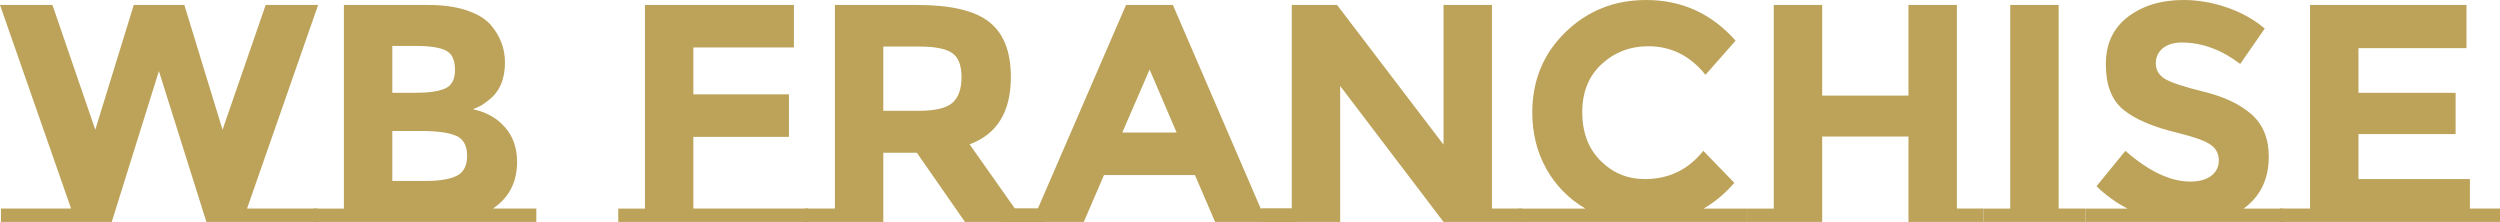
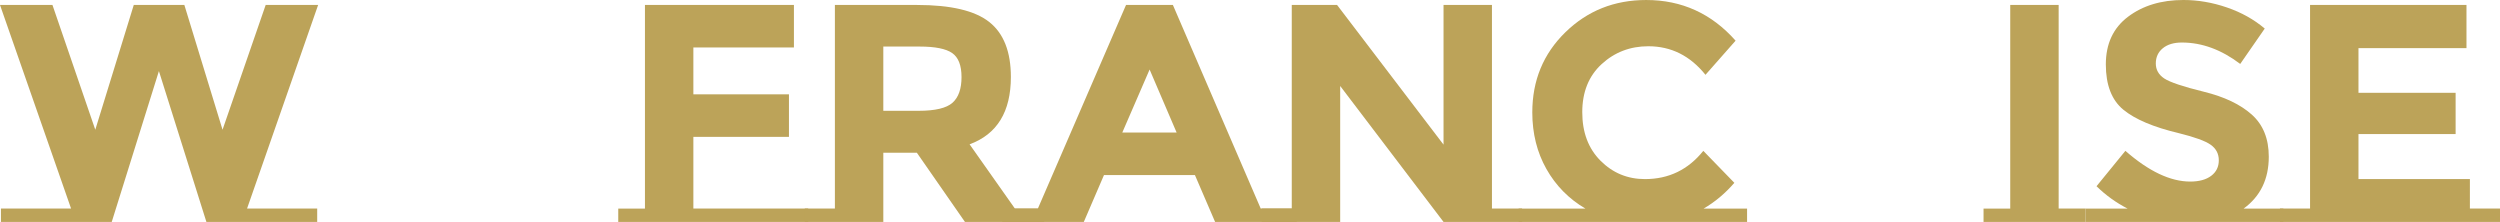
<svg xmlns="http://www.w3.org/2000/svg" id="_レイヤー_2" data-name="レイヤー 2" viewBox="0 0 805.49 71.5">
  <defs>
    <style>
      .cls-1 {
        fill: #bca359;
      }
    </style>
  </defs>
  <g id="_レイヤー_1-2" data-name="レイヤー 1">
    <g>
      <path class="cls-1" d="M102.2,67.2v4.3h-35.7l-15.3-48.6-15.2,48.6H.3v-4.3h22.6L0,1.6h16.9l13.8,40.2L43.1,1.6h16.3l12.3,40.2L85.6,1.6h16.9l-22.9,65.6h22.6Z" />
-       <path class="cls-1" d="M172.8,67.2v4.3h-71.7v-4.3h9.7V1.6h27.2c4.73,0,8.82.57,12.25,1.7,3.43,1.13,6.02,2.67,7.75,4.6,3.13,3.6,4.7,7.67,4.7,12.2,0,5.47-1.77,9.53-5.3,12.2-1.2.93-2.03,1.52-2.5,1.75-.47.23-1.3.62-2.5,1.15,4.33.93,7.78,2.88,10.35,5.85,2.57,2.97,3.85,6.65,3.85,11.05,0,6.6-2.6,11.63-7.8,15.1h14ZM126.4,29.9h7.4c4.33,0,7.55-.47,9.65-1.4,2.1-.93,3.15-2.95,3.15-6.05s-.97-5.15-2.9-6.15c-1.93-1-5.2-1.5-9.8-1.5h-7.5v15.1ZM126.4,58.3h10.7c4.46,0,7.82-.55,10.05-1.65,2.23-1.1,3.35-3.27,3.35-6.5s-1.18-5.37-3.55-6.4c-2.37-1.03-6.15-1.55-11.35-1.55h-9.2v16.1Z" />
      <path class="cls-1" d="M260.4,67.2v4.3h-61.2v-4.3h8.6V1.6h48v13.7h-32.4v15.1h30.8v13.7h-30.8v23.1h37Z" />
      <path class="cls-1" d="M269,67.2V1.6h26.5c10.87,0,18.62,1.83,23.25,5.5,4.63,3.67,6.95,9.57,6.95,17.7,0,11.2-4.43,18.43-13.3,21.7l14.6,20.7h9.4v4.3h-25.5l-15.5-22.3h-10.8v22.3h-25.3v-4.3h9.7ZM306.9,33.1c1.93-1.73,2.9-4.48,2.9-8.25s-1-6.35-3-7.75-5.5-2.1-10.5-2.1h-11.7v20.7h11.4c5.33,0,8.97-.87,10.9-2.6Z" />
      <path class="cls-1" d="M417.8,67.2v4.3h-26.3l-6.5-15.1h-29.3l-6.5,15.1h-26.3v-4.3h11.5L362.8,1.6h15.1l28.3,65.6h11.6ZM370.4,22.4l-8.8,20.3h17.5l-8.7-20.3Z" />
      <path class="cls-1" d="M416.2,67.2V1.6h14.6l34.3,45V1.6h15.6v65.6h9.7v4.3h-25.3l-33.3-43.8v43.8h-25.3v-4.3h9.7Z" />
      <path class="cls-1" d="M562.9,67.2v4.3h-73.6v-4.3h21.5c-5.33-3.13-9.52-7.38-12.55-12.75-3.03-5.37-4.55-11.45-4.55-18.25,0-10.27,3.55-18.87,10.65-25.8,7.1-6.93,15.78-10.4,26.05-10.4,11.47,0,21.07,4.37,28.8,13.1l-9.7,11c-4.93-6.13-11.07-9.2-18.4-9.2-5.87,0-10.88,1.92-15.05,5.75-4.17,3.83-6.25,9-6.25,15.5s1.97,11.72,5.9,15.65c3.93,3.93,8.7,5.9,14.3,5.9,7.67,0,13.93-3.03,18.8-9.1l10,10.3c-2.93,3.4-6.23,6.17-9.9,8.3h14Z" />
-       <path class="cls-1" d="M639.1,67.2v4.3h-24.2v-27.5h-27.8v27.5h-24.2v-4.3h8.6V1.6h15.6v29.2h27.8V1.6h15.6v65.6h8.6Z" />
      <path class="cls-1" d="M671.89,67.2v4.3h-32.8v-4.3h8.6V1.6h15.6v65.6h8.6Z" />
      <path class="cls-1" d="M735.69,67.2v4.3h-63.8v-4.3h13.6c-3.67-1.87-7-4.27-10-7.2l9.3-11.4c7.53,6.6,14.5,9.9,20.9,9.9,2.87,0,5.12-.62,6.75-1.85,1.63-1.23,2.45-2.9,2.45-5s-.87-3.77-2.6-5c-1.73-1.23-5.17-2.48-10.3-3.75-8.13-1.93-14.08-4.45-17.85-7.55-3.77-3.1-5.65-7.97-5.65-14.6s2.38-11.75,7.15-15.35c4.77-3.6,10.72-5.4,17.85-5.4,4.67,0,9.33.8,14,2.4,4.67,1.6,8.73,3.87,12.2,6.8l-7.9,11.4c-6.07-4.6-12.33-6.9-18.8-6.9-2.6,0-4.65.62-6.15,1.85-1.5,1.23-2.25,2.87-2.25,4.9s.92,3.65,2.75,4.85c1.83,1.2,6.07,2.62,12.7,4.25,6.63,1.63,11.78,4.08,15.45,7.35,3.67,3.27,5.5,7.8,5.5,13.6,0,7.2-2.7,12.77-8.1,16.7h12.8Z" />
      <path class="cls-1" d="M744.29,67.2V1.6h50.4v13.9h-34.8v14.4h31.3v13.3h-31.3v14.5h35.9v9.5h9.7v4.3h-70.9v-4.3h9.7Z" />
    </g>
  </g>
</svg>